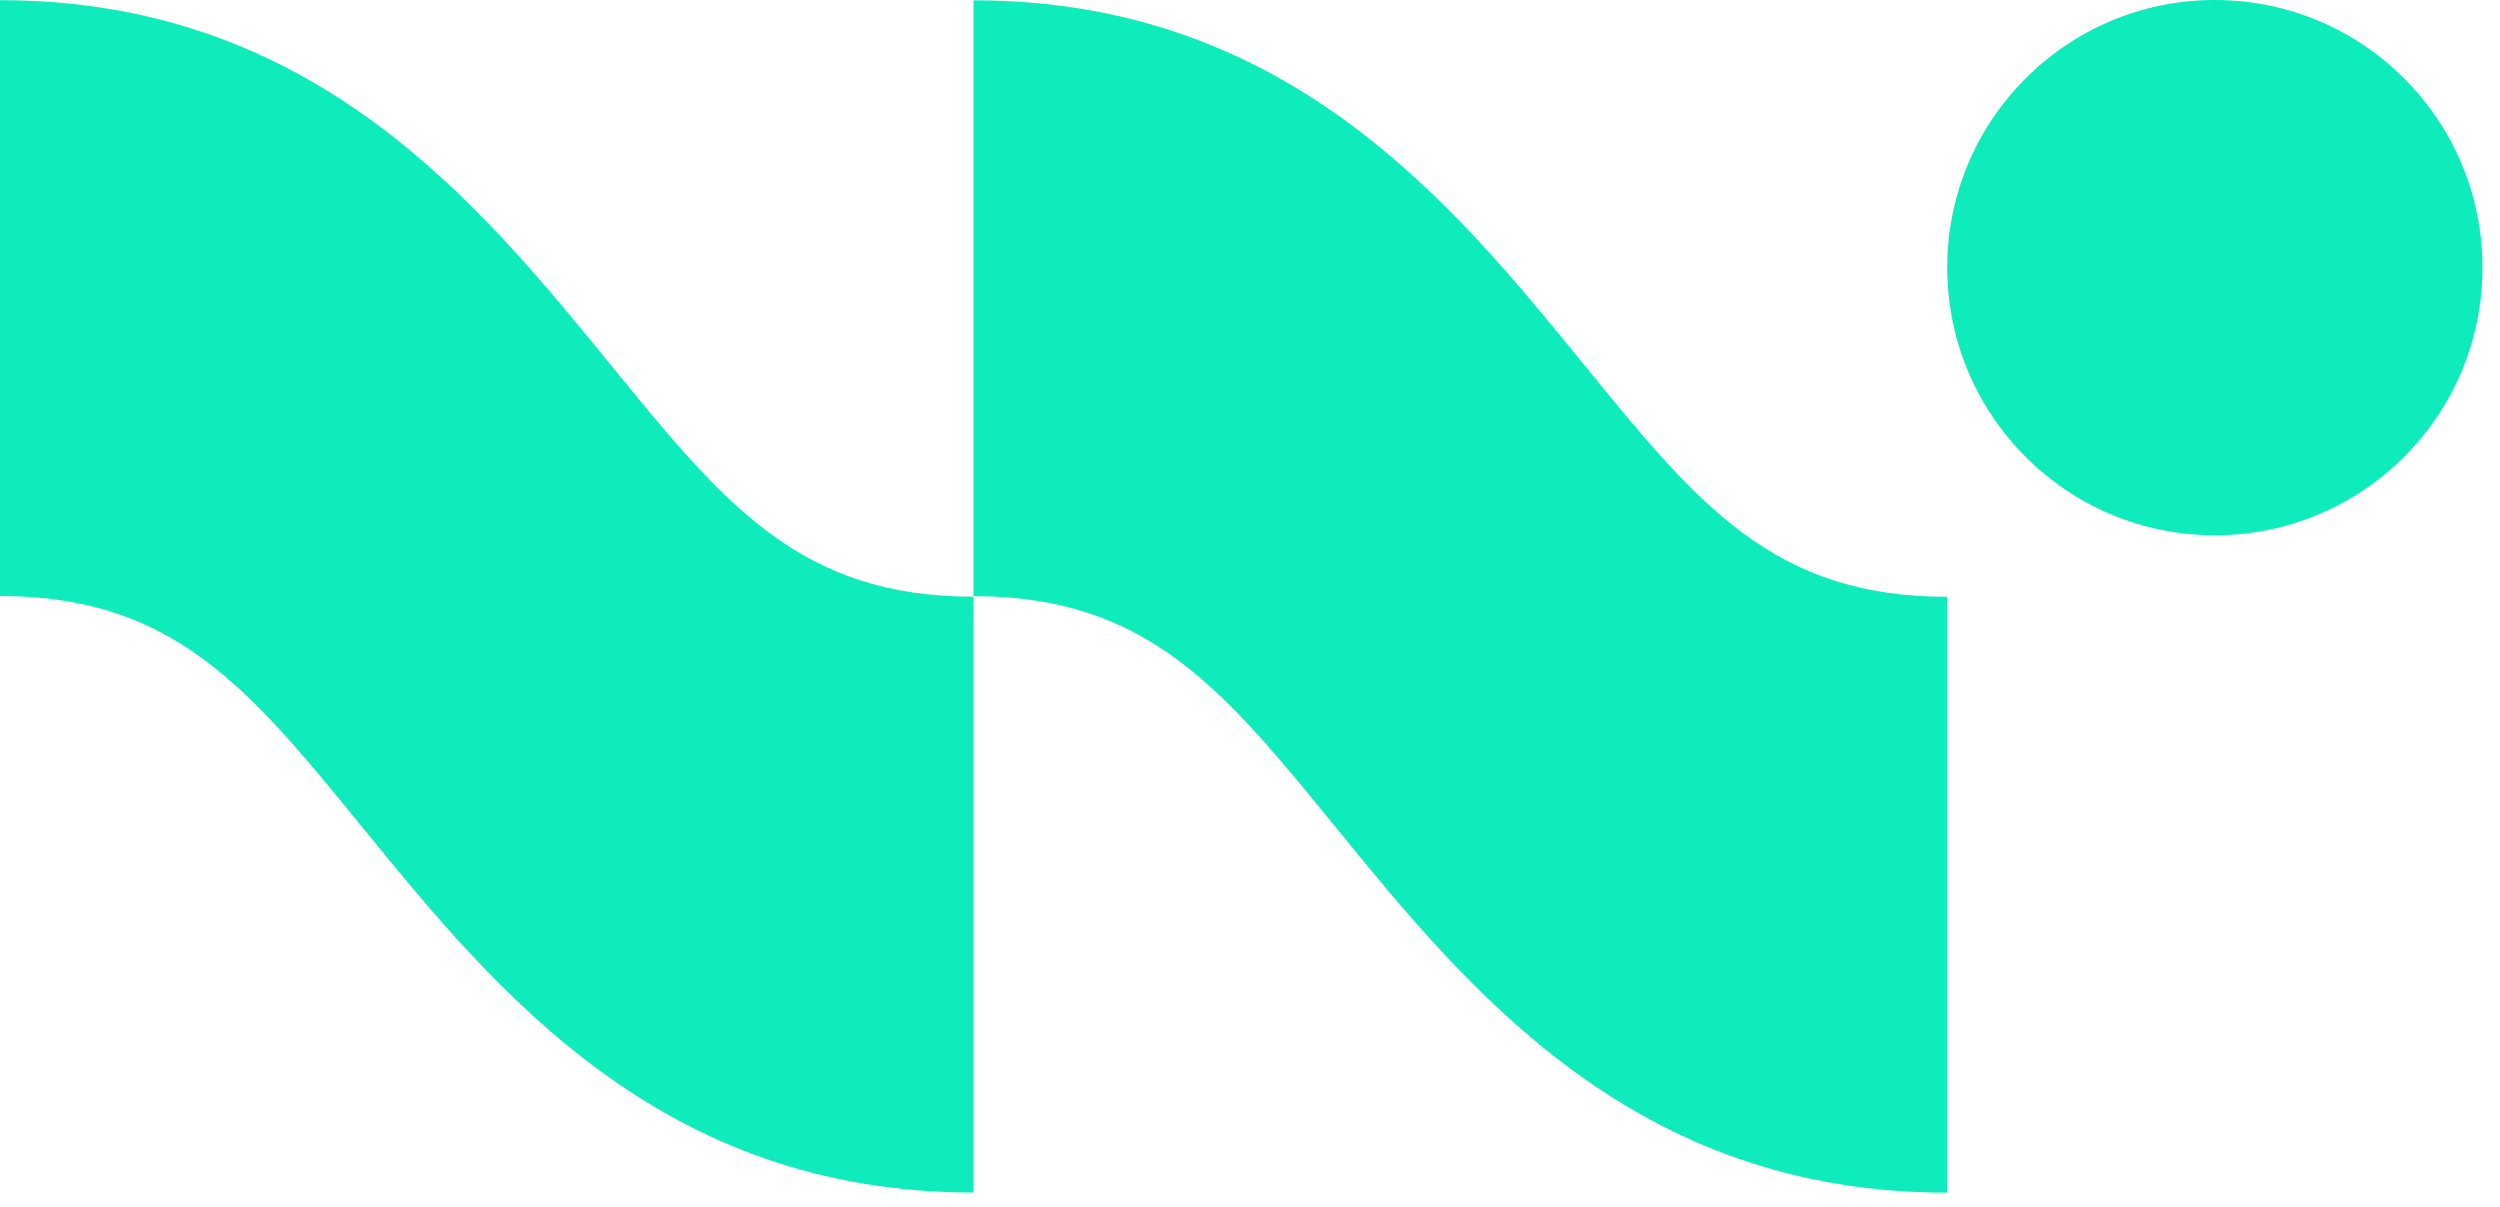
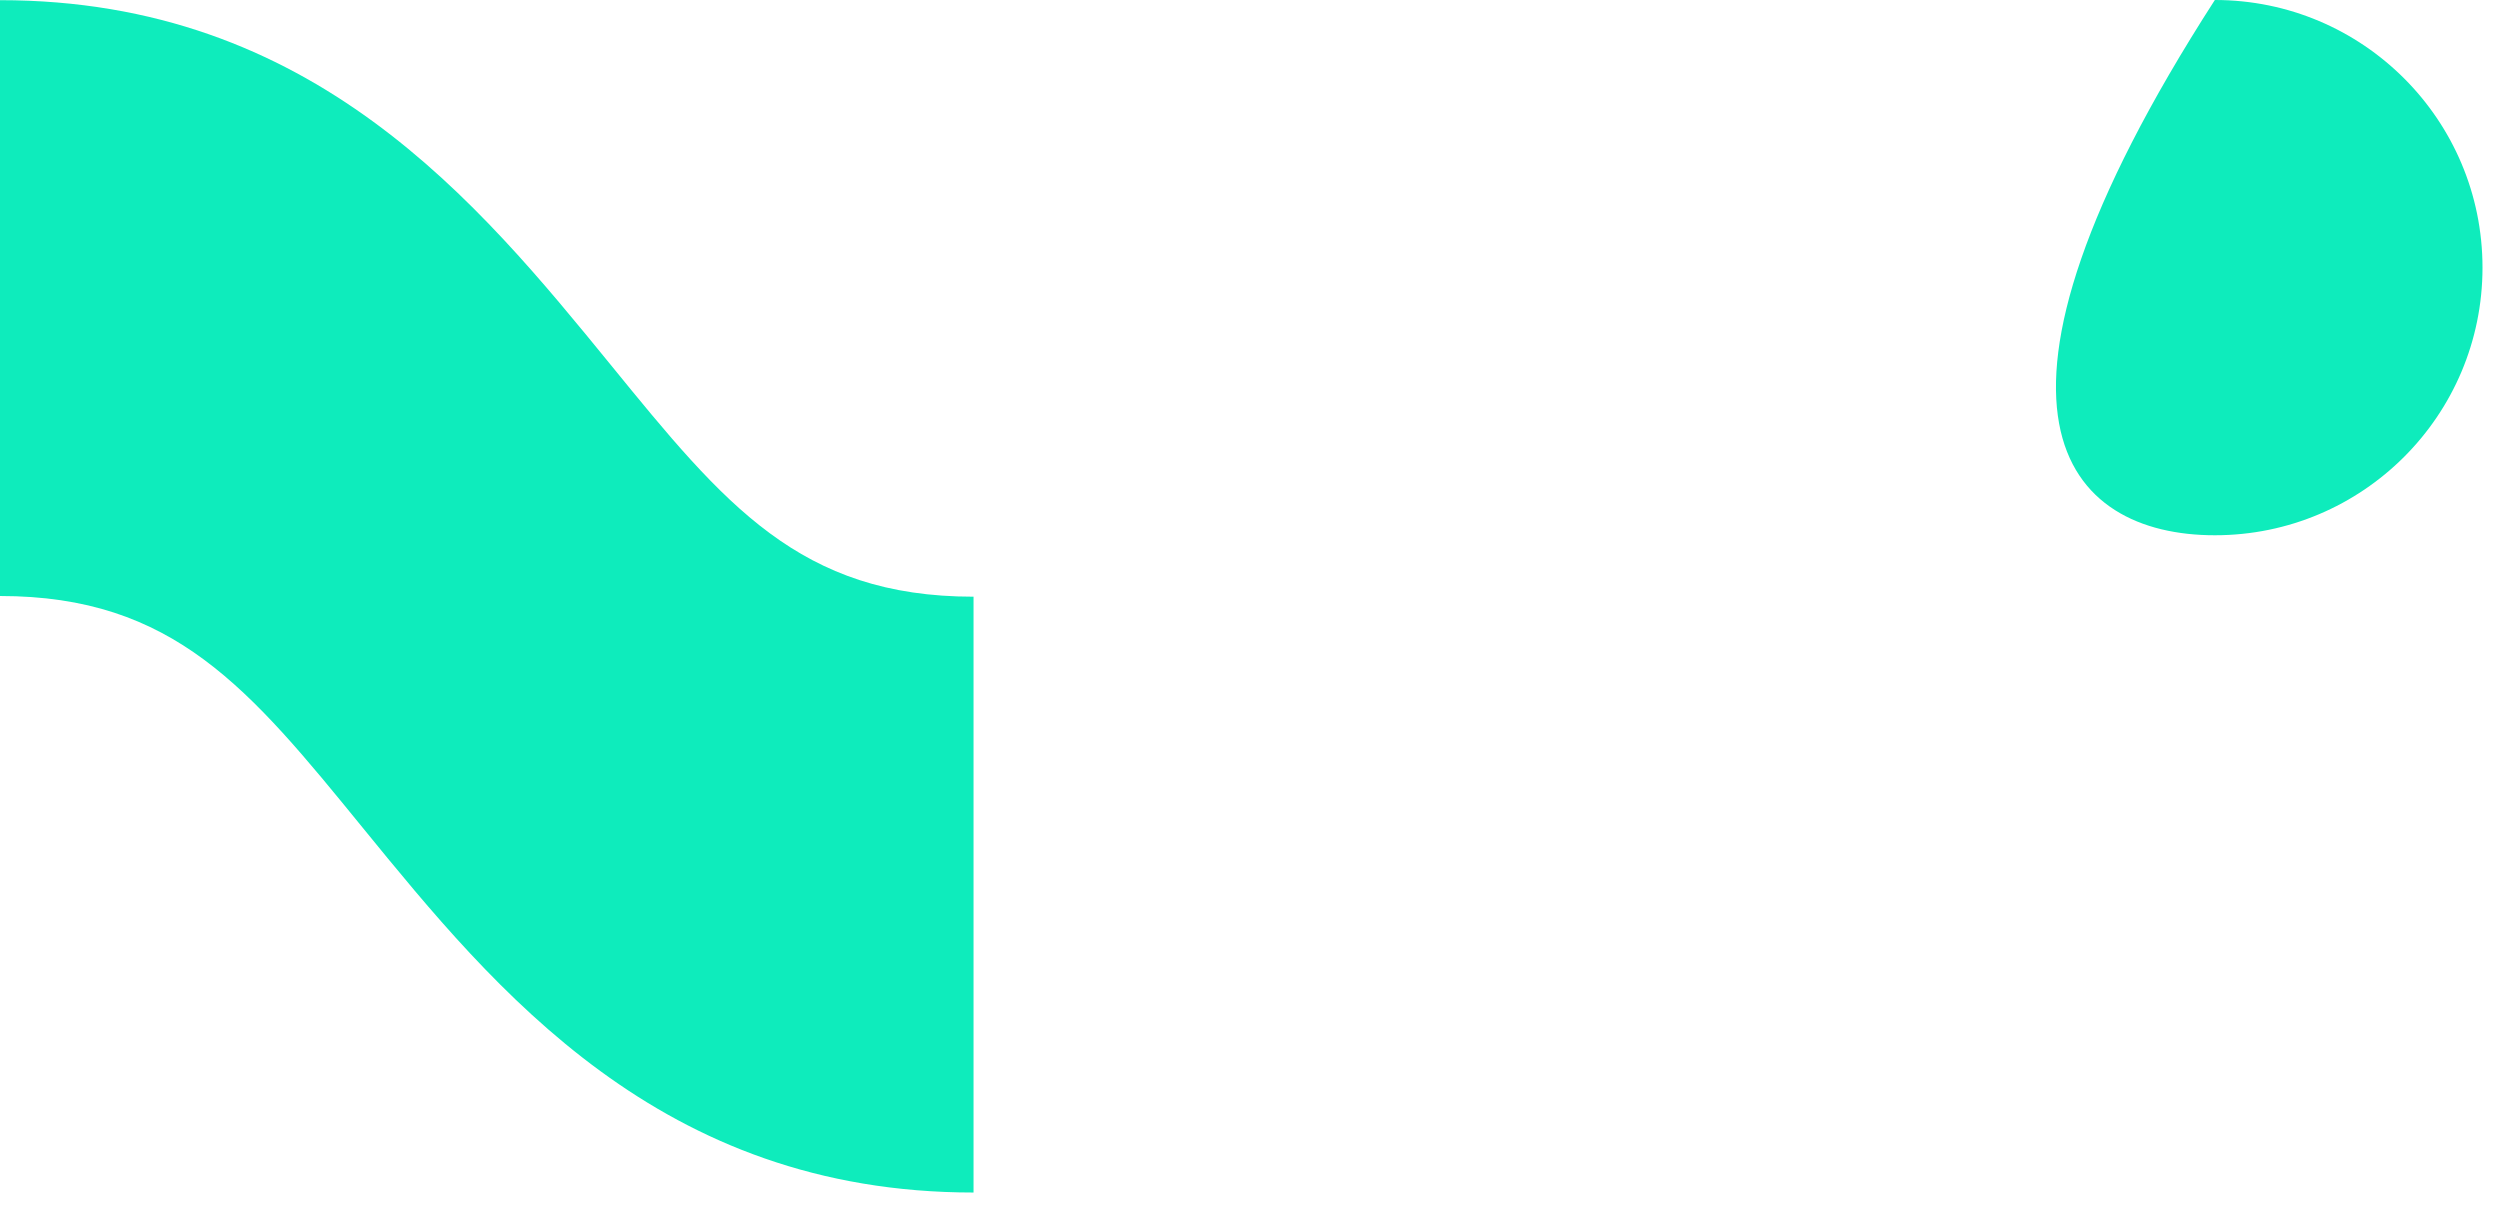
<svg xmlns="http://www.w3.org/2000/svg" width="87" height="42" viewBox="0 0 87 42" fill="none">
  <path d="M0 0.006V20.741C6.045 20.741 8.669 23.951 12.629 28.813C17.244 34.471 22.984 41.5 33.879 41.5V20.765C27.834 20.765 25.21 17.555 21.251 12.694C16.635 7.035 10.895 0.006 0 0.006Z" fill="#0EECBC" />
-   <path d="M33.878 0.011V20.746C39.923 20.746 42.547 23.956 46.507 28.817C51.122 34.476 56.862 41.505 67.757 41.505V20.769C61.712 20.769 59.088 17.559 55.129 12.698C50.525 7.04 44.785 0.011 33.878 0.011Z" fill="#0EECBC" />
-   <path d="M77.077 18.627C82.221 18.627 86.391 14.457 86.391 9.313C86.391 4.17 82.221 0 77.077 0C71.934 0 67.764 4.17 67.764 9.313C67.764 14.457 71.934 18.627 77.077 18.627Z" fill="#0EECBC" />
+   <path d="M77.077 18.627C82.221 18.627 86.391 14.457 86.391 9.313C86.391 4.17 82.221 0 77.077 0C67.764 14.457 71.934 18.627 77.077 18.627Z" fill="#0EECBC" />
</svg>